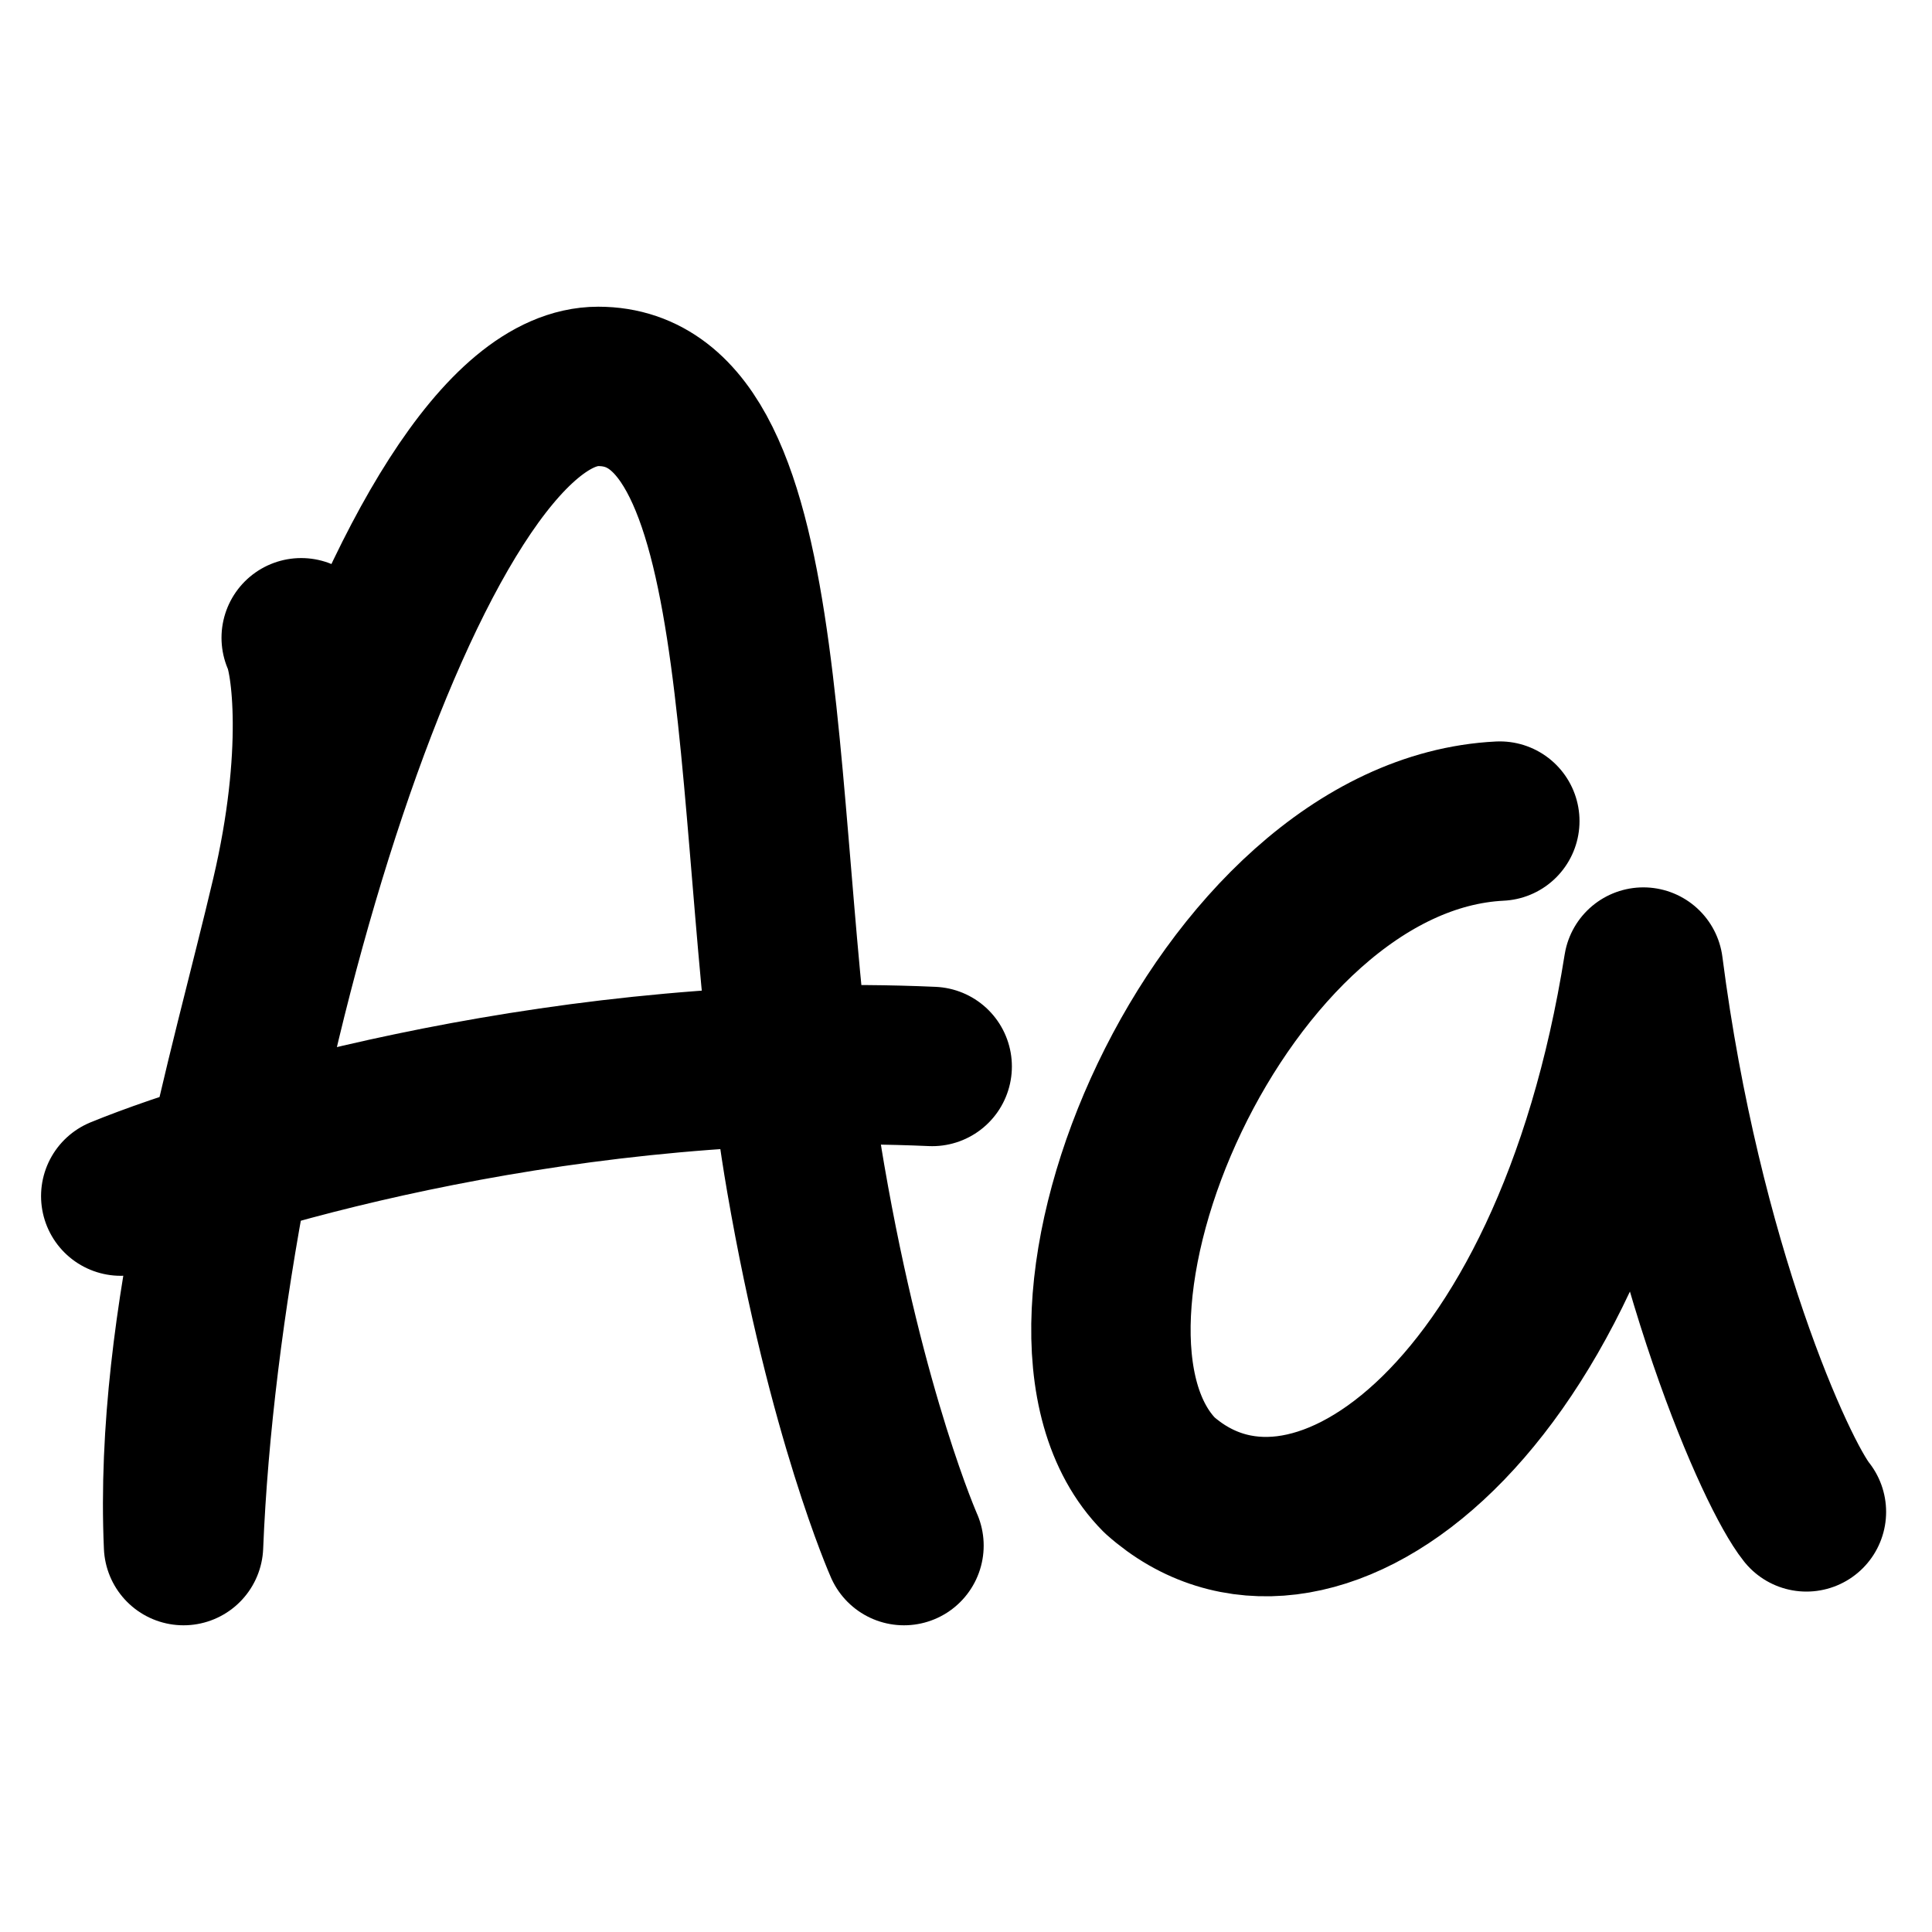
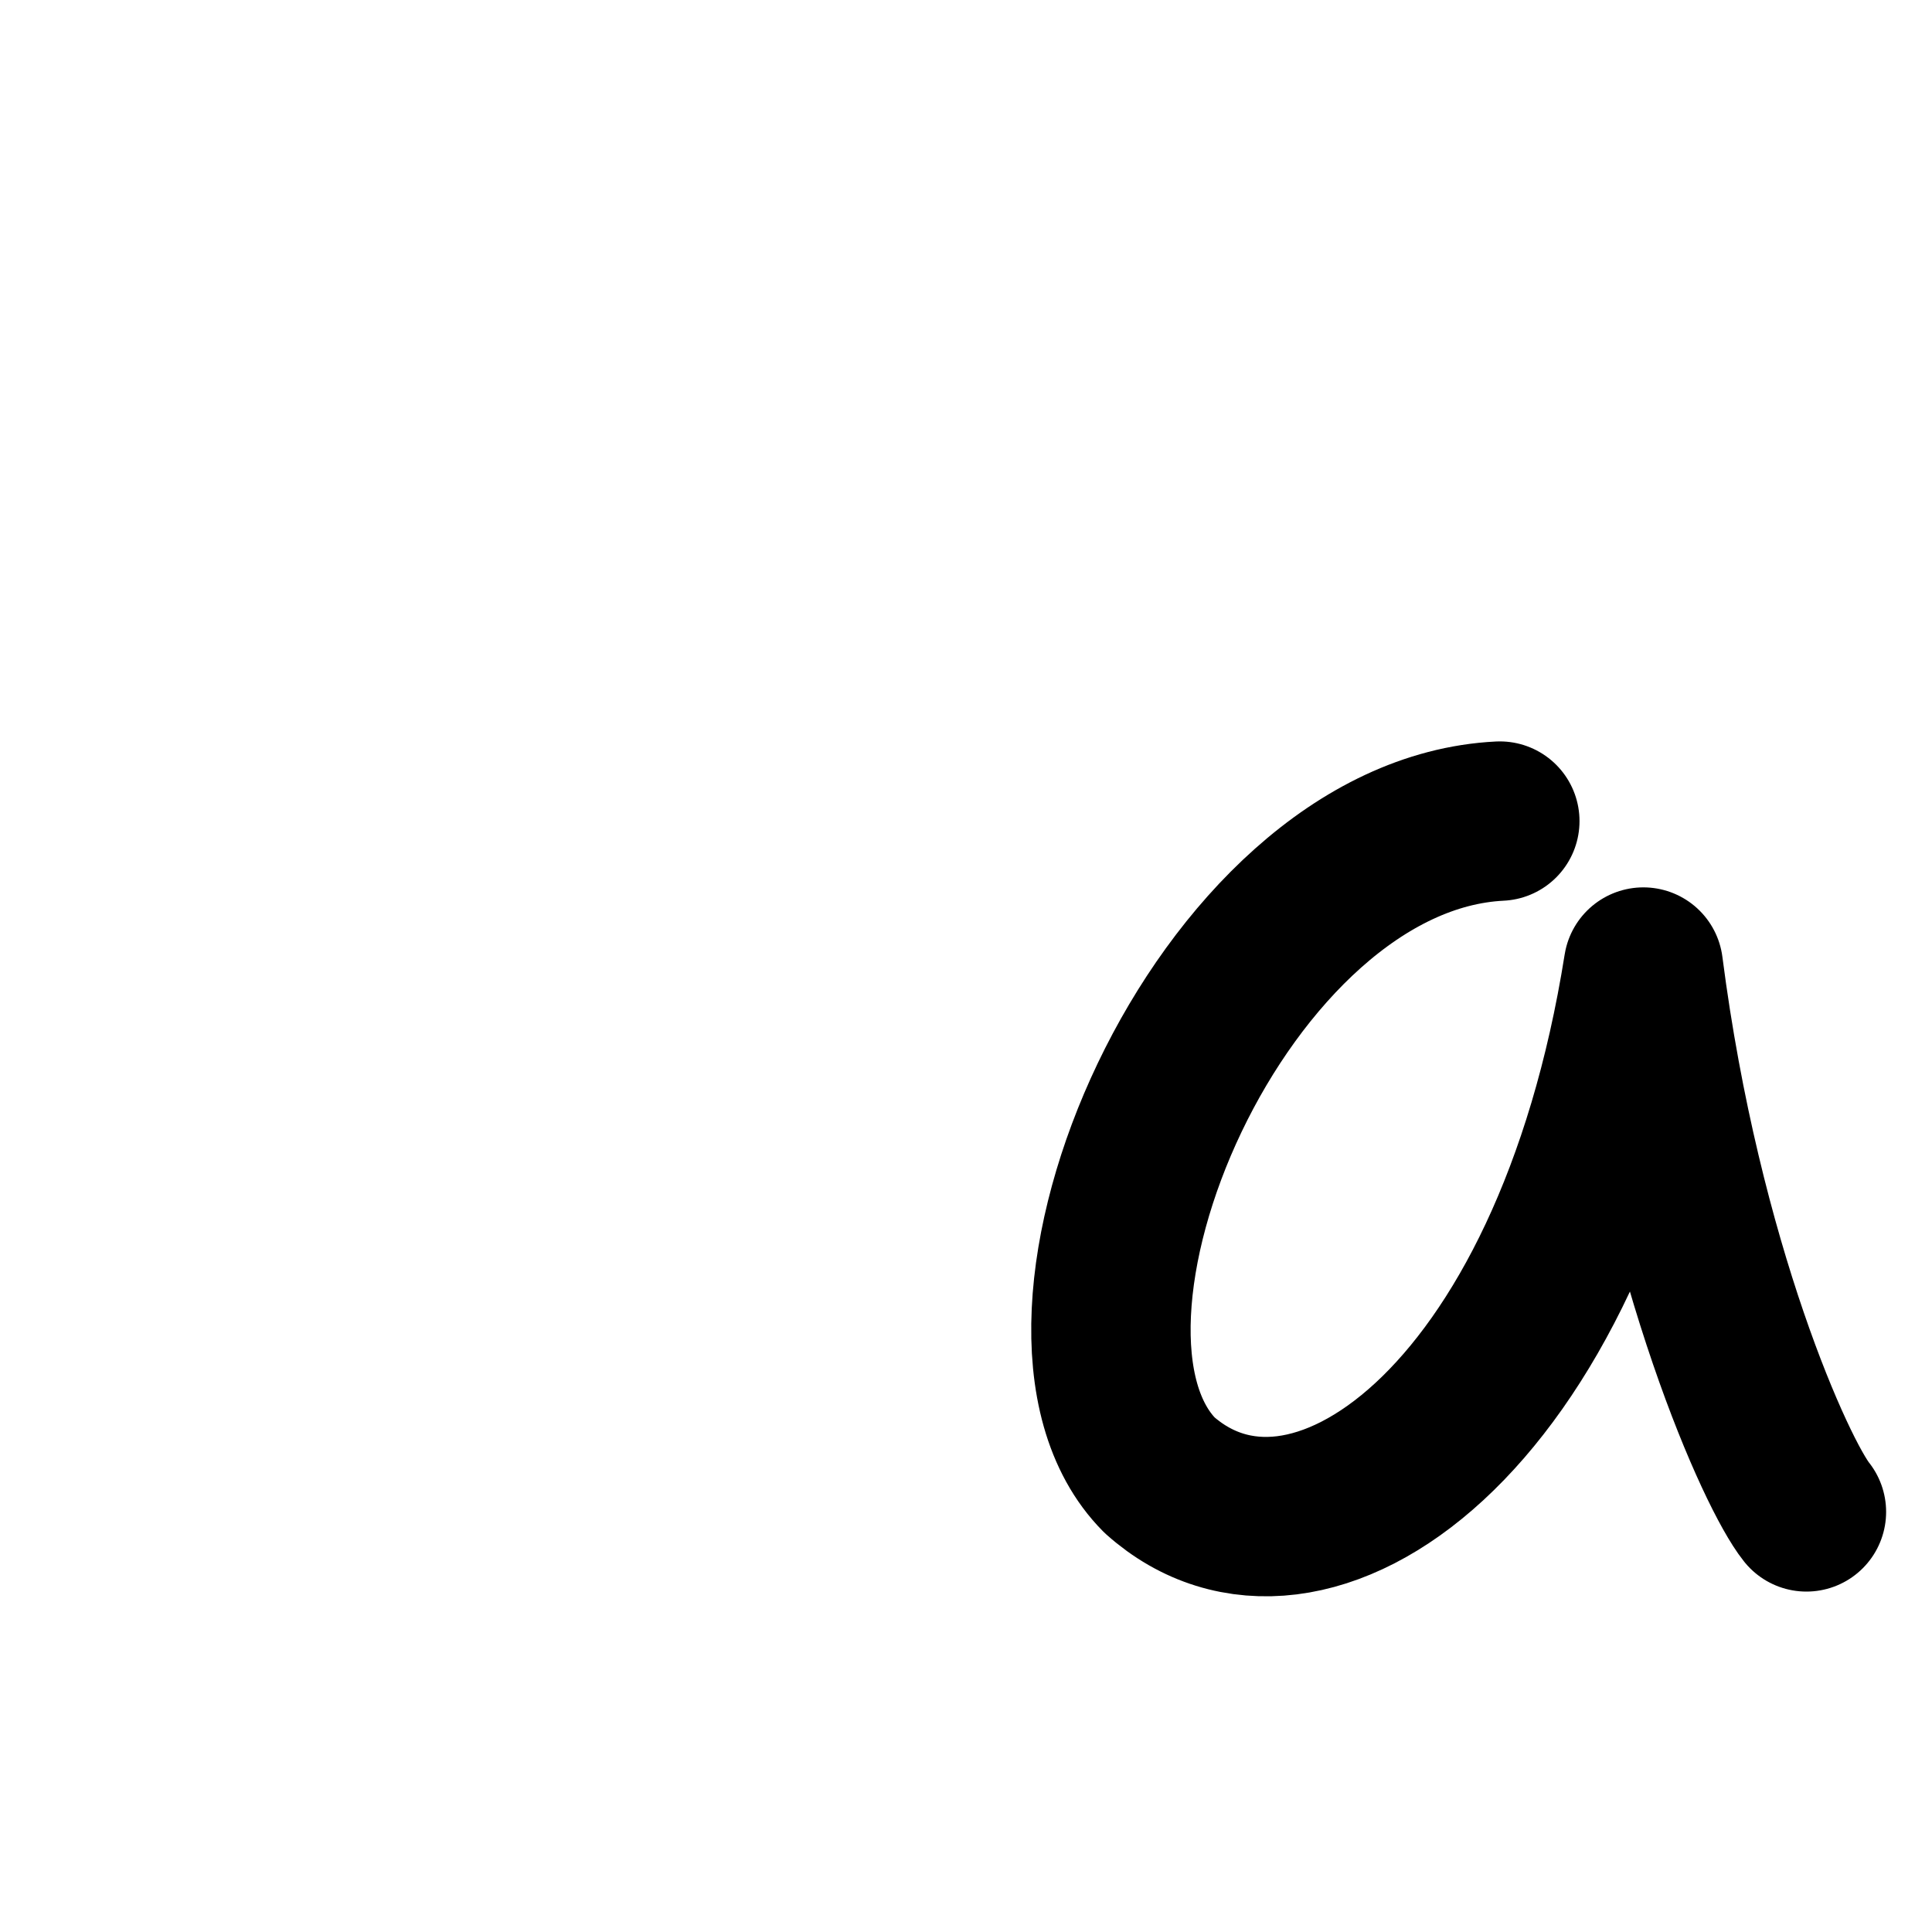
<svg xmlns="http://www.w3.org/2000/svg" width="20" height="20" viewBox="0 0 20 20" fill="none">
-   <path d="M3.118 6.602C3.228 6.833 3.354 7.82 3.011 9.281C2.582 11.108 1.796 13.656 1.9 16C2.095 11.15 4.236 4 6.193 4C8.125 4 7.731 8.67 8.341 12.2C8.768 14.669 9.358 16 9.358 16M1.25 12.382C2.512 11.866 5.96 10.876 9.65 11.04" stroke="black" stroke-width="1.65" stroke-linecap="round" stroke-linejoin="round" />
  <path d="M15.526 8.5C12.63 8.643 10.482 13.733 12.003 15.27C13.524 16.628 16.261 14.741 17.012 10.011C17.412 13.114 18.394 15.269 18.7 15.651" stroke="black" stroke-width="1.65" stroke-linecap="round" stroke-linejoin="round" />
</svg>